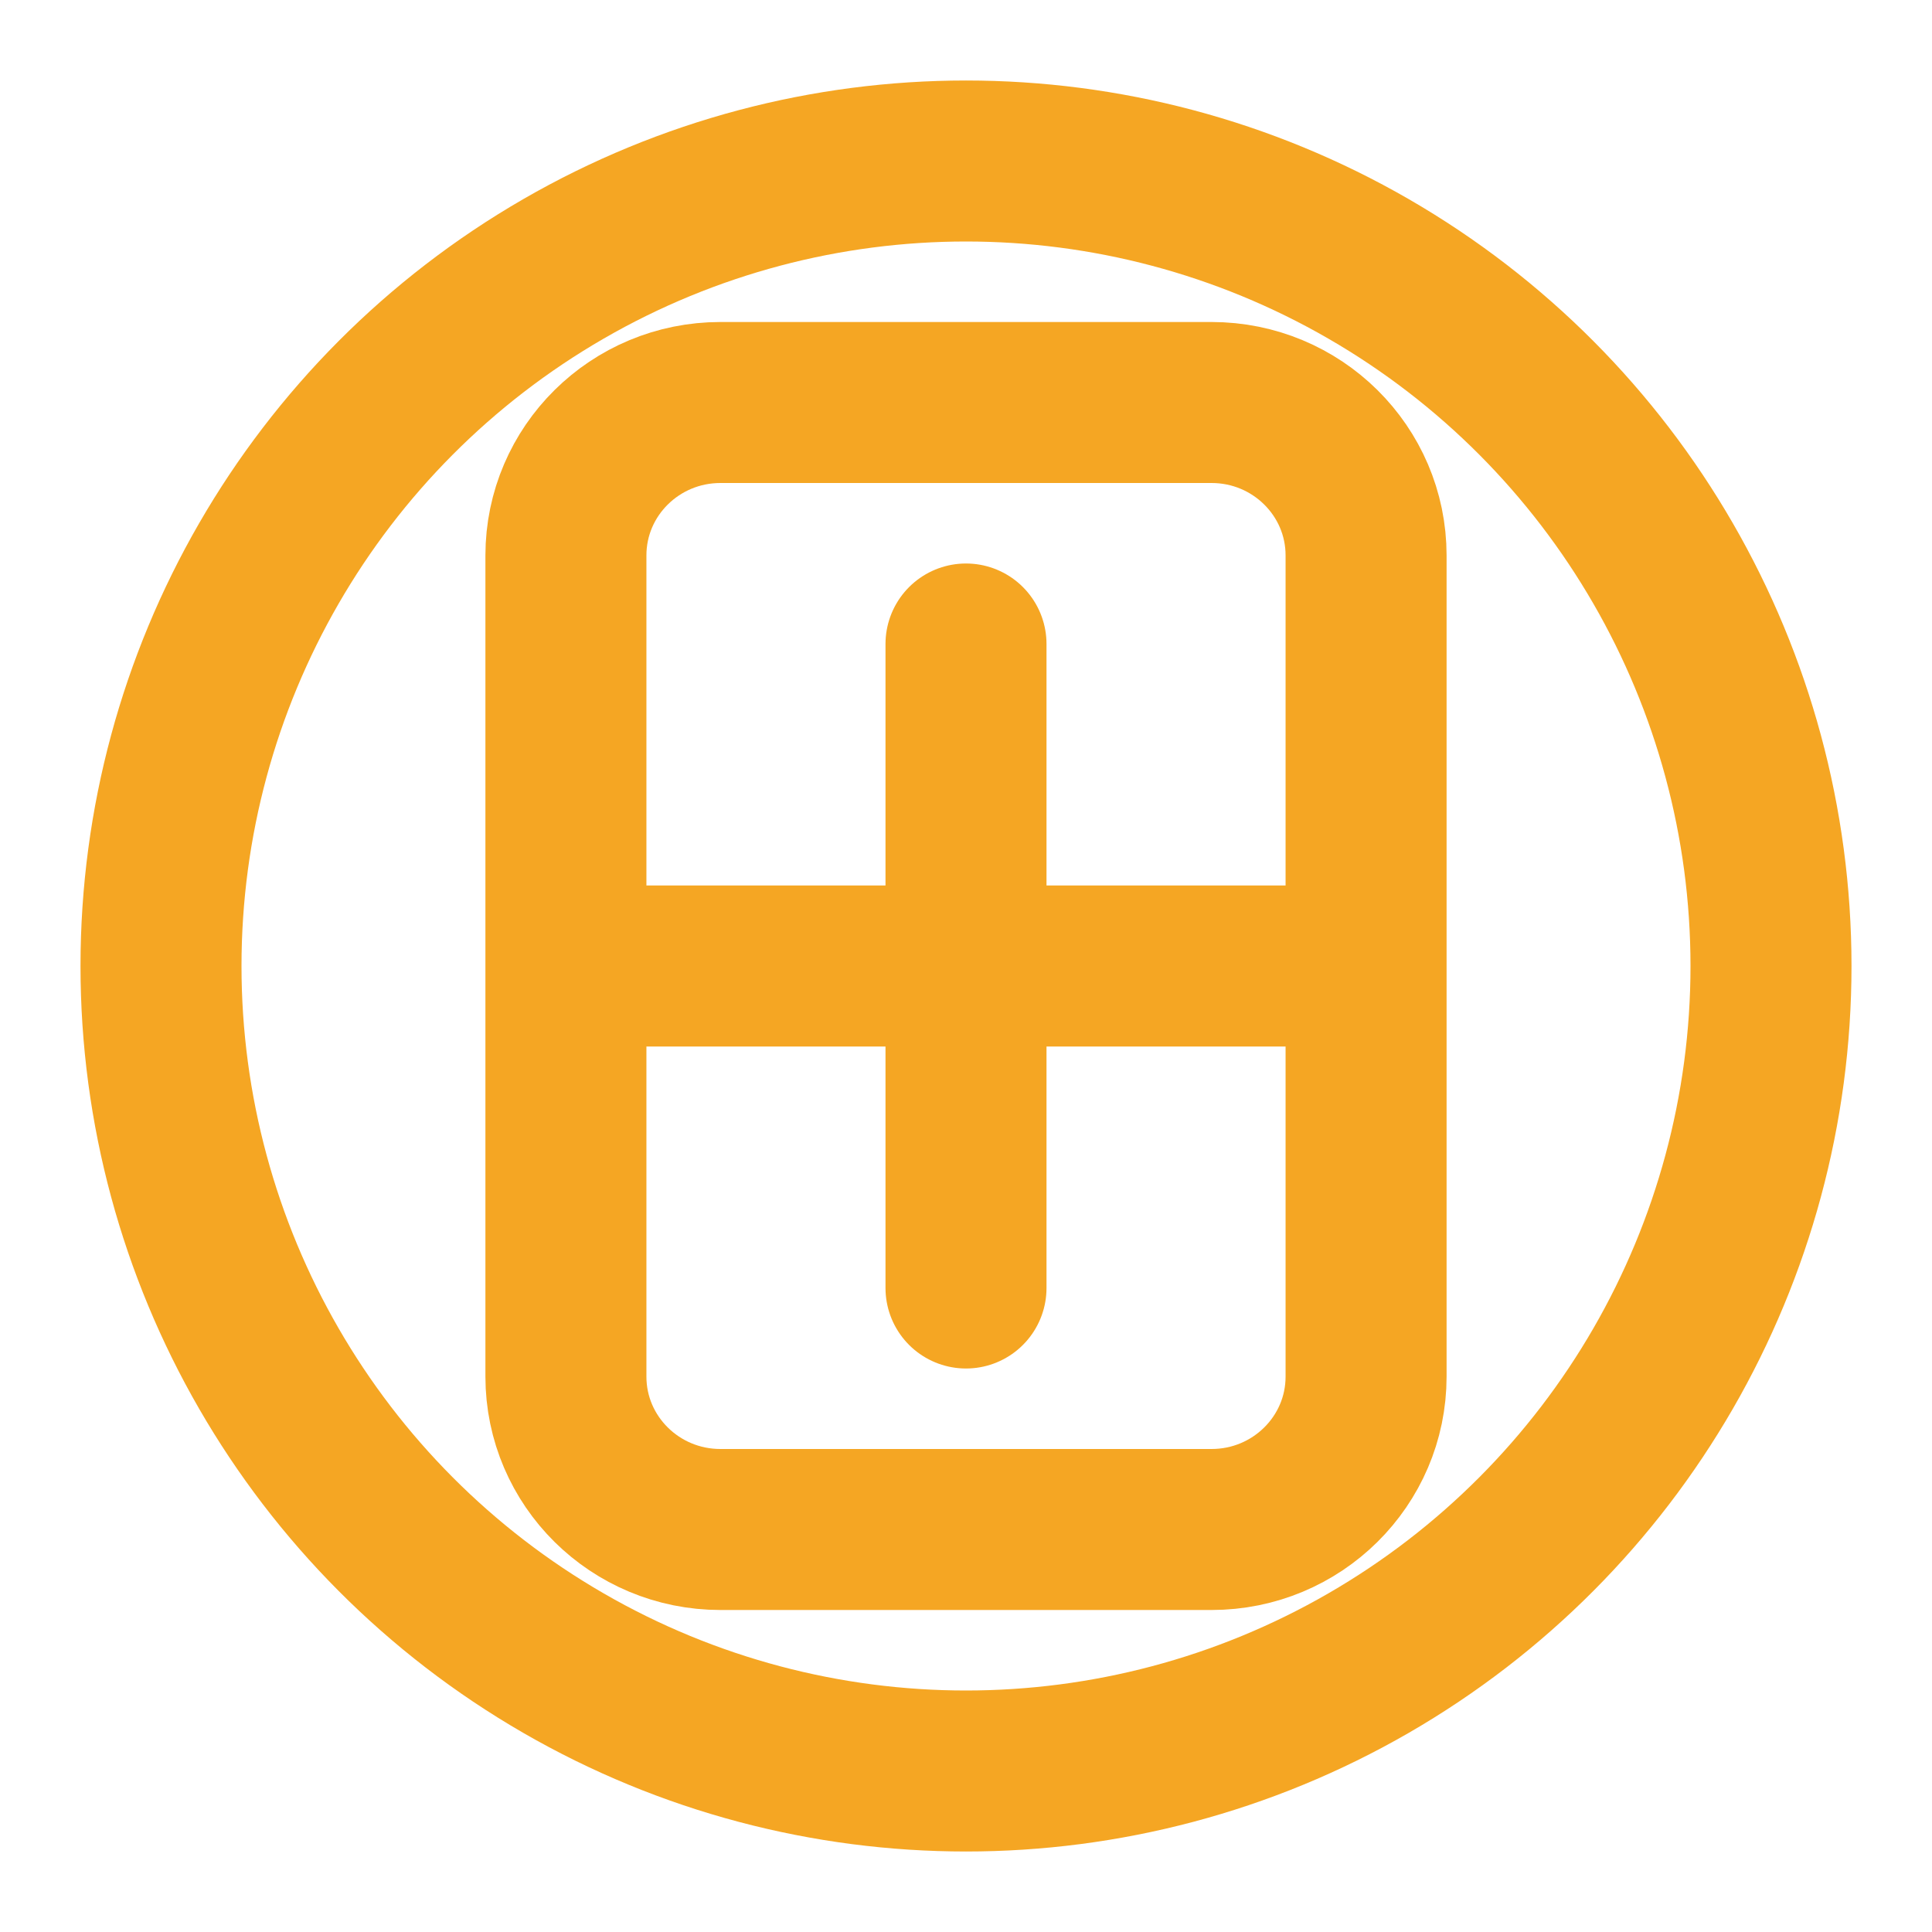
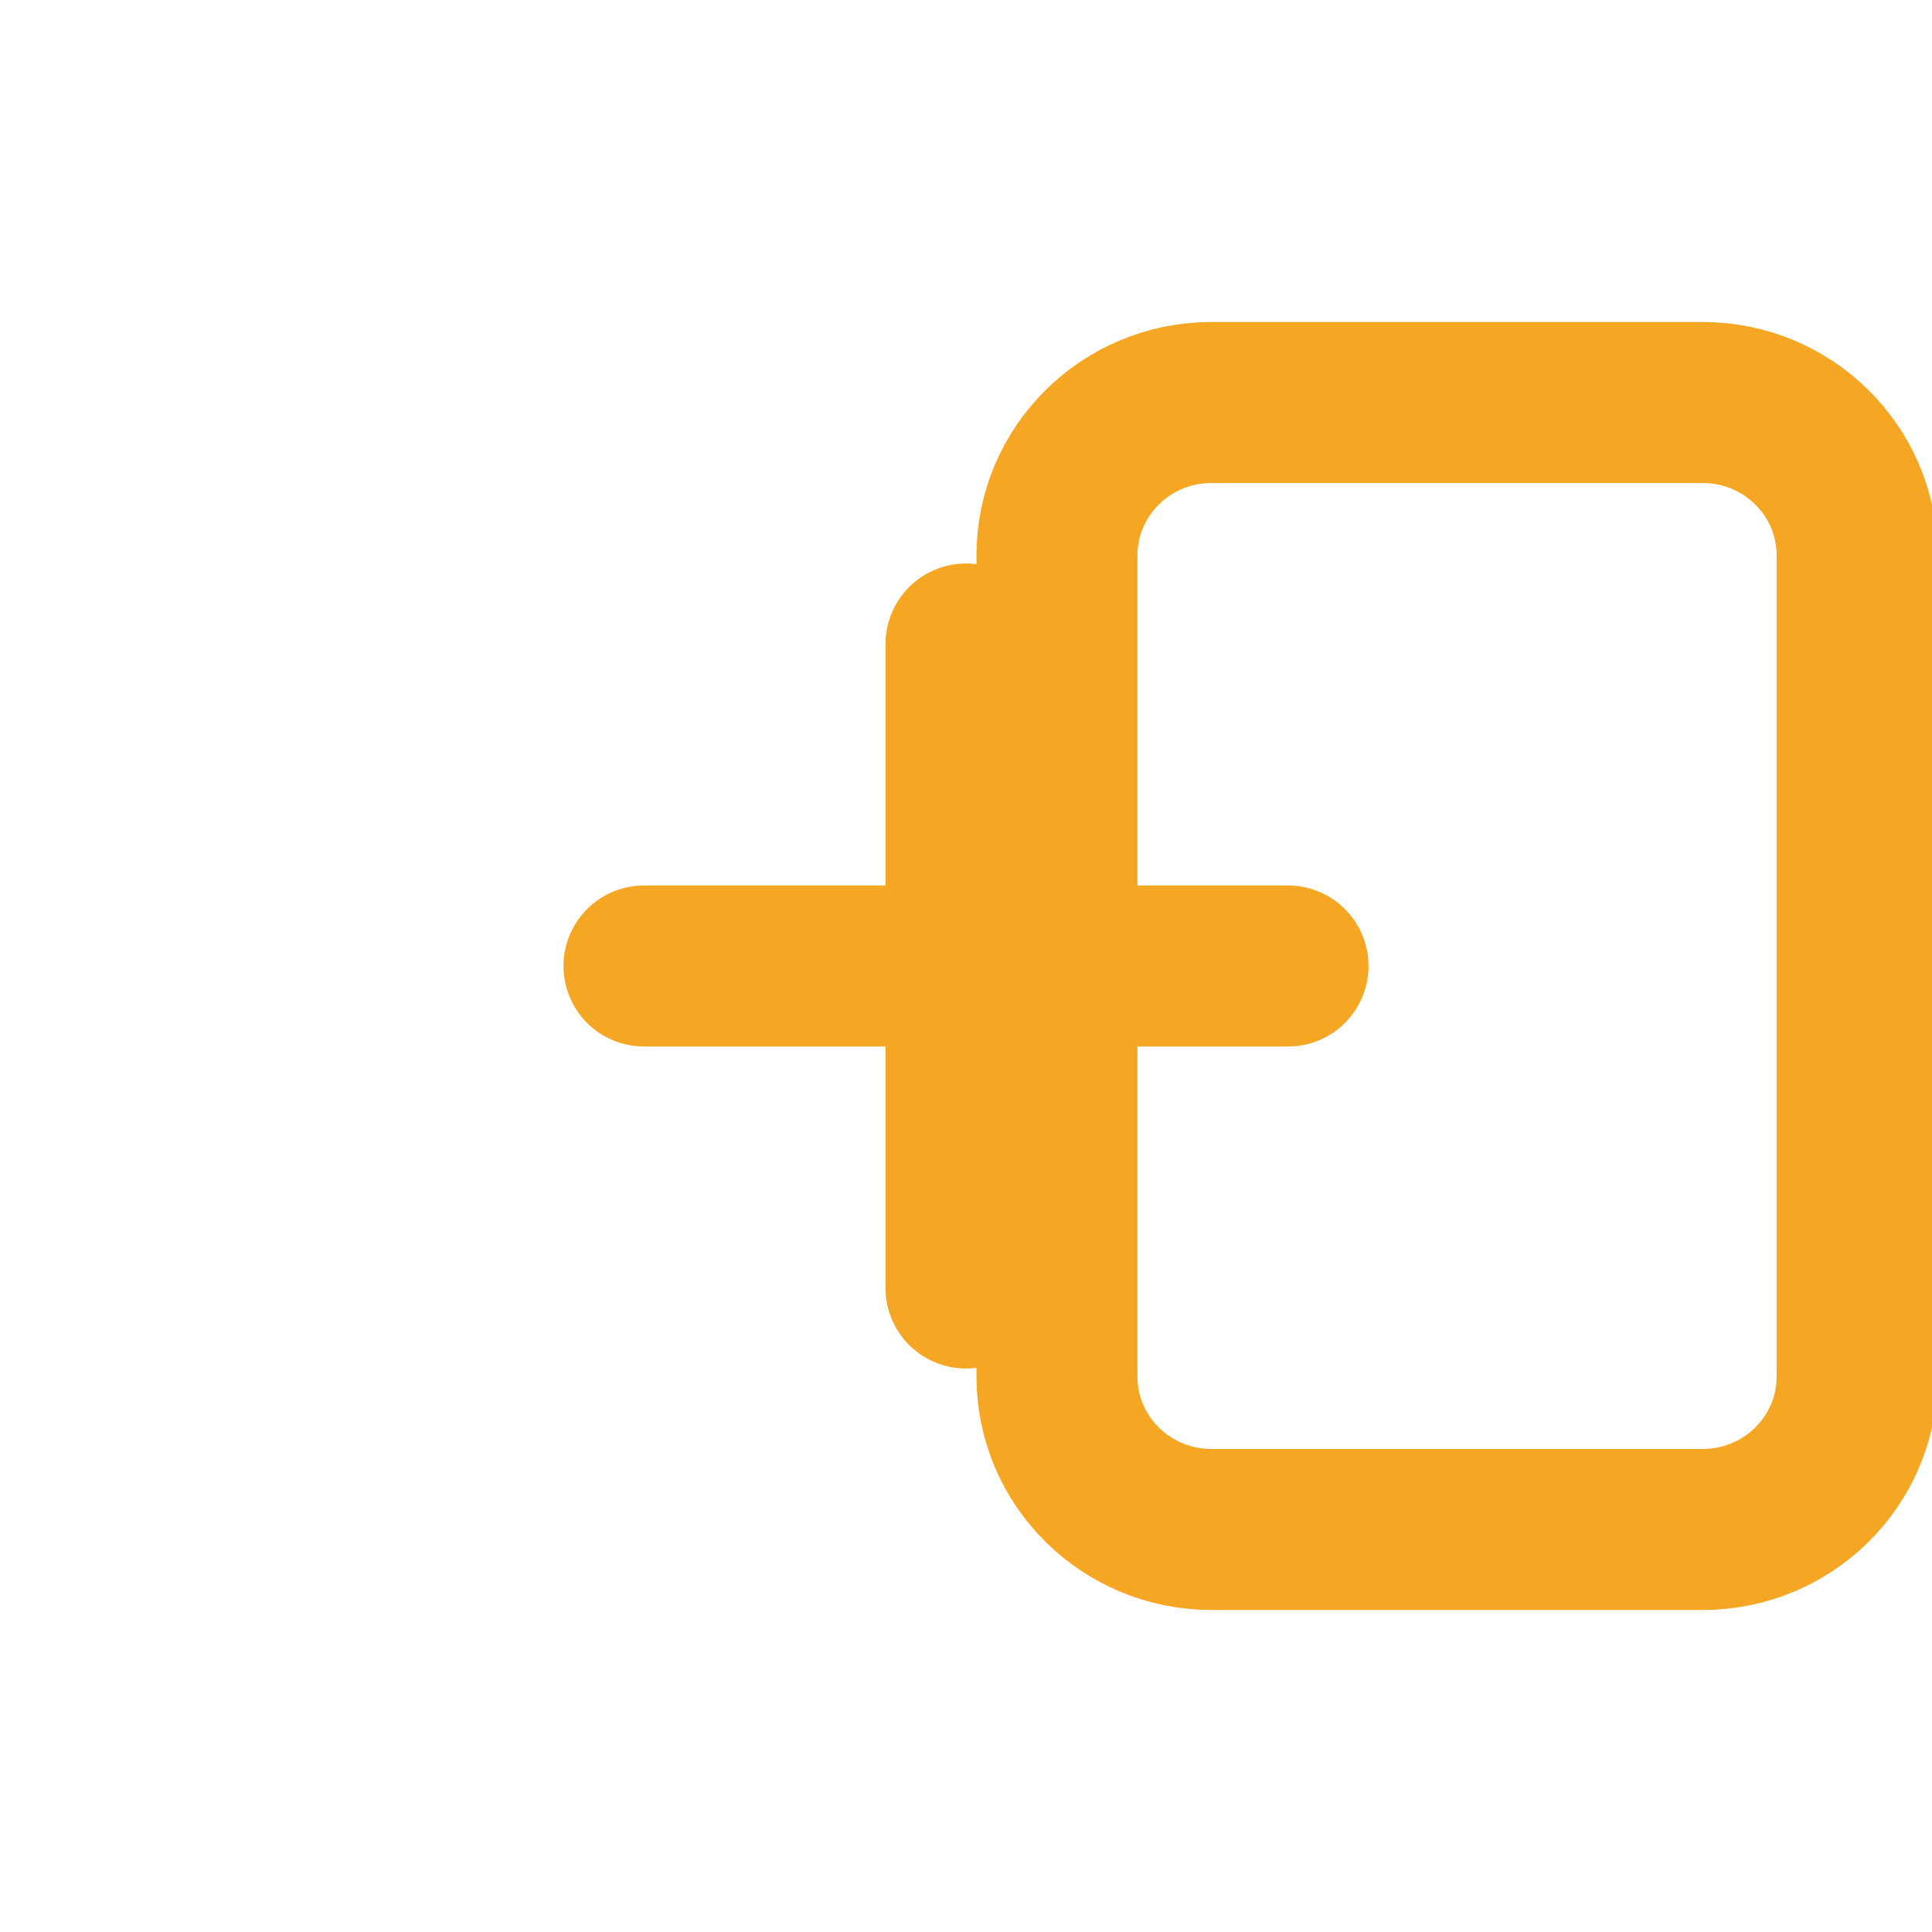
<svg xmlns="http://www.w3.org/2000/svg" width="24" height="24" viewBox="0 0 24 24" fill="none" stroke="#F5A623" stroke-width="2" stroke-linecap="round" stroke-linejoin="round">
-   <circle cx="12" cy="12" r="10" />
  <line x1="12" y1="8" x2="12" y2="16" />
  <line x1="8" y1="12" x2="16" y2="12" />
-   <path d="M15.05 5h-6.1c-1.06 0-1.92.85-1.92 1.9v10.2c0 1.05.86 1.9 1.92 1.9h6.1c1.06 0 1.92-.85 1.92-1.9V6.9c0-1.05-.86-1.9-1.92-1.9z" />
+   <path d="M15.05 5c-1.06 0-1.92.85-1.92 1.9v10.2c0 1.05.86 1.9 1.92 1.9h6.1c1.06 0 1.92-.85 1.92-1.9V6.9c0-1.05-.86-1.9-1.92-1.9z" />
</svg>